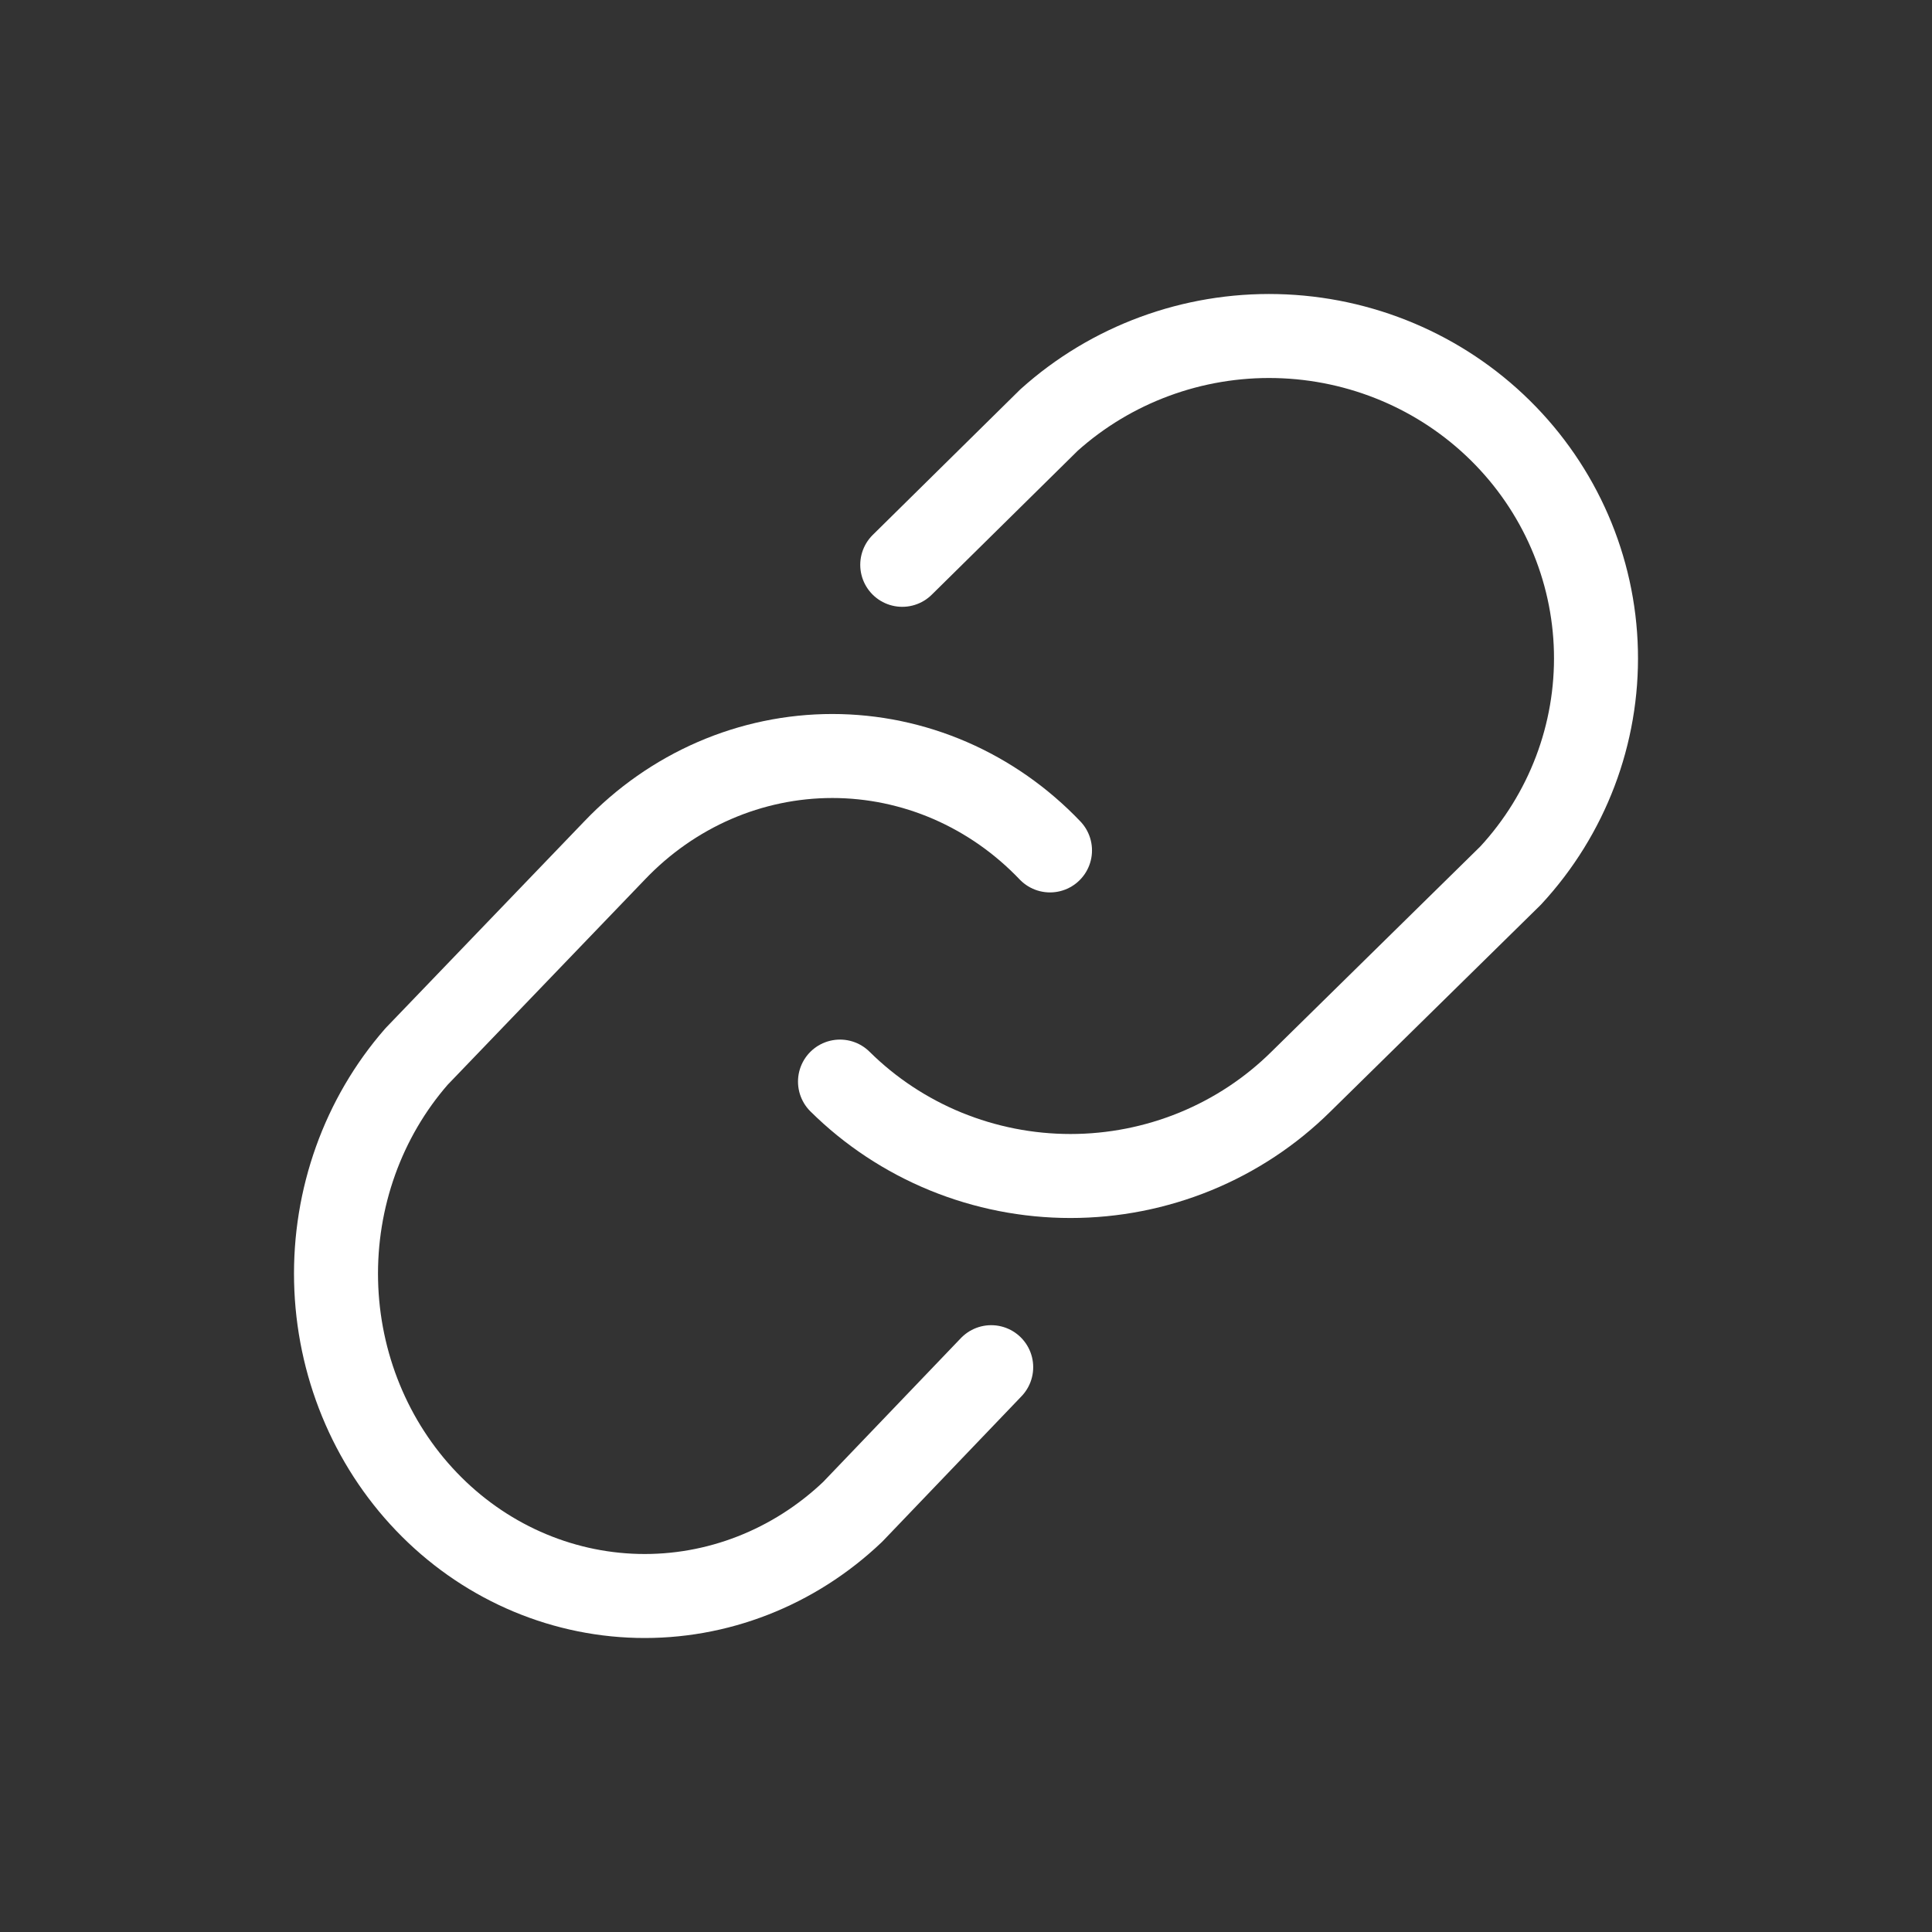
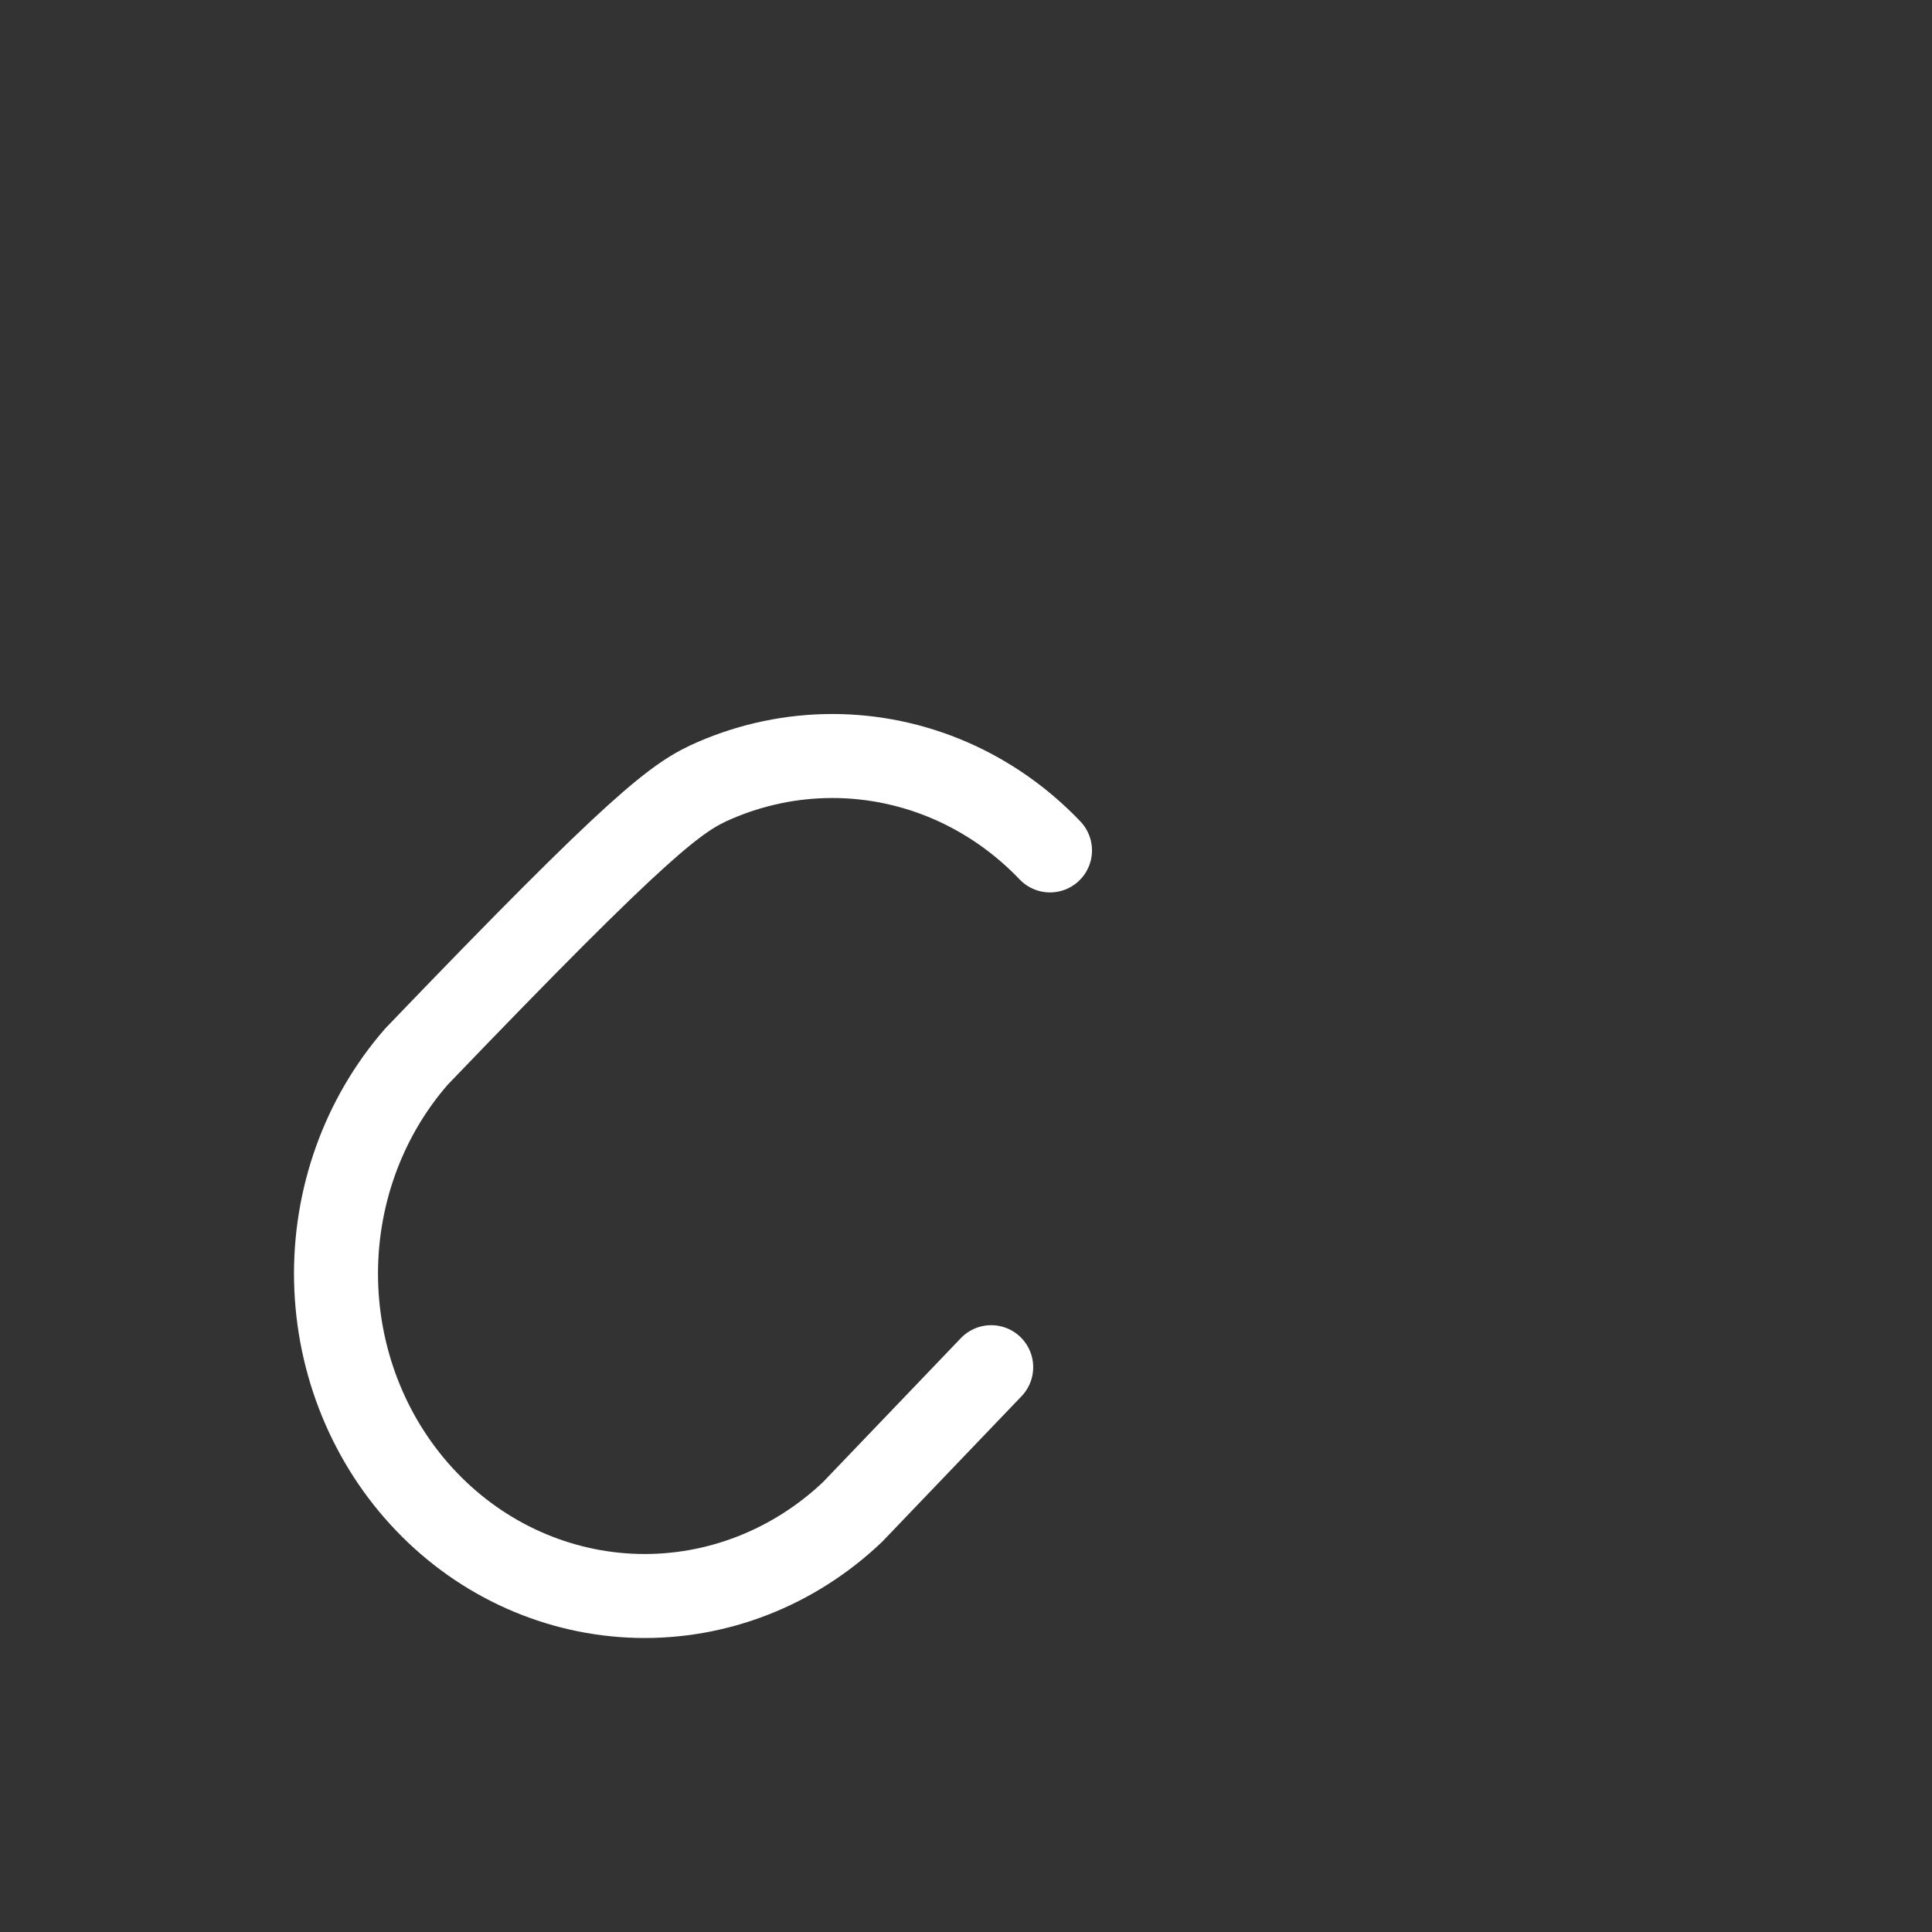
<svg xmlns="http://www.w3.org/2000/svg" width="46" height="46" viewBox="0 0 46 46" fill="none">
  <rect x="0" y="0" width="46" height="46" fill="#333333" stroke="none" />
-   <path d="M21.482 13.448L24.976 10.002C26.455 8.673 28.397 7.956 30.398 8.002C32.399 8.048 34.306 8.852 35.721 10.248C37.136 11.644 37.952 13.524 37.998 15.497C38.044 17.471 37.318 19.386 35.969 20.845L30.976 25.752C30.256 26.465 29.401 27.03 28.459 27.416C27.517 27.801 26.508 28 25.488 28C24.468 28 23.458 27.801 22.517 27.416C21.575 27.03 20.72 26.465 20 25.752" stroke="white" stroke-width="2" stroke-linecap="round" stroke-linejoin="round" />
-   <path d="M23.6 32.552L20.3 35.998C18.903 37.327 17.069 38.044 15.179 37.998C13.29 37.952 11.489 37.148 10.153 35.752C8.816 34.356 8.046 32.476 8.002 30.503C7.958 28.529 8.644 26.614 9.918 25.155L14.634 20.248C15.314 19.535 16.122 18.97 17.011 18.584C17.9 18.199 18.854 18 19.817 18C20.78 18 21.734 18.199 22.623 18.584C23.512 18.97 24.32 19.535 25 20.248" stroke="white" stroke-width="2" stroke-linecap="round" stroke-linejoin="round" />
+   <path d="M23.6 32.552L20.3 35.998C18.903 37.327 17.069 38.044 15.179 37.998C13.29 37.952 11.489 37.148 10.153 35.752C8.816 34.356 8.046 32.476 8.002 30.503C7.958 28.529 8.644 26.614 9.918 25.155C15.314 19.535 16.122 18.97 17.011 18.584C17.9 18.199 18.854 18 19.817 18C20.78 18 21.734 18.199 22.623 18.584C23.512 18.97 24.32 19.535 25 20.248" stroke="white" stroke-width="2" stroke-linecap="round" stroke-linejoin="round" />
</svg>